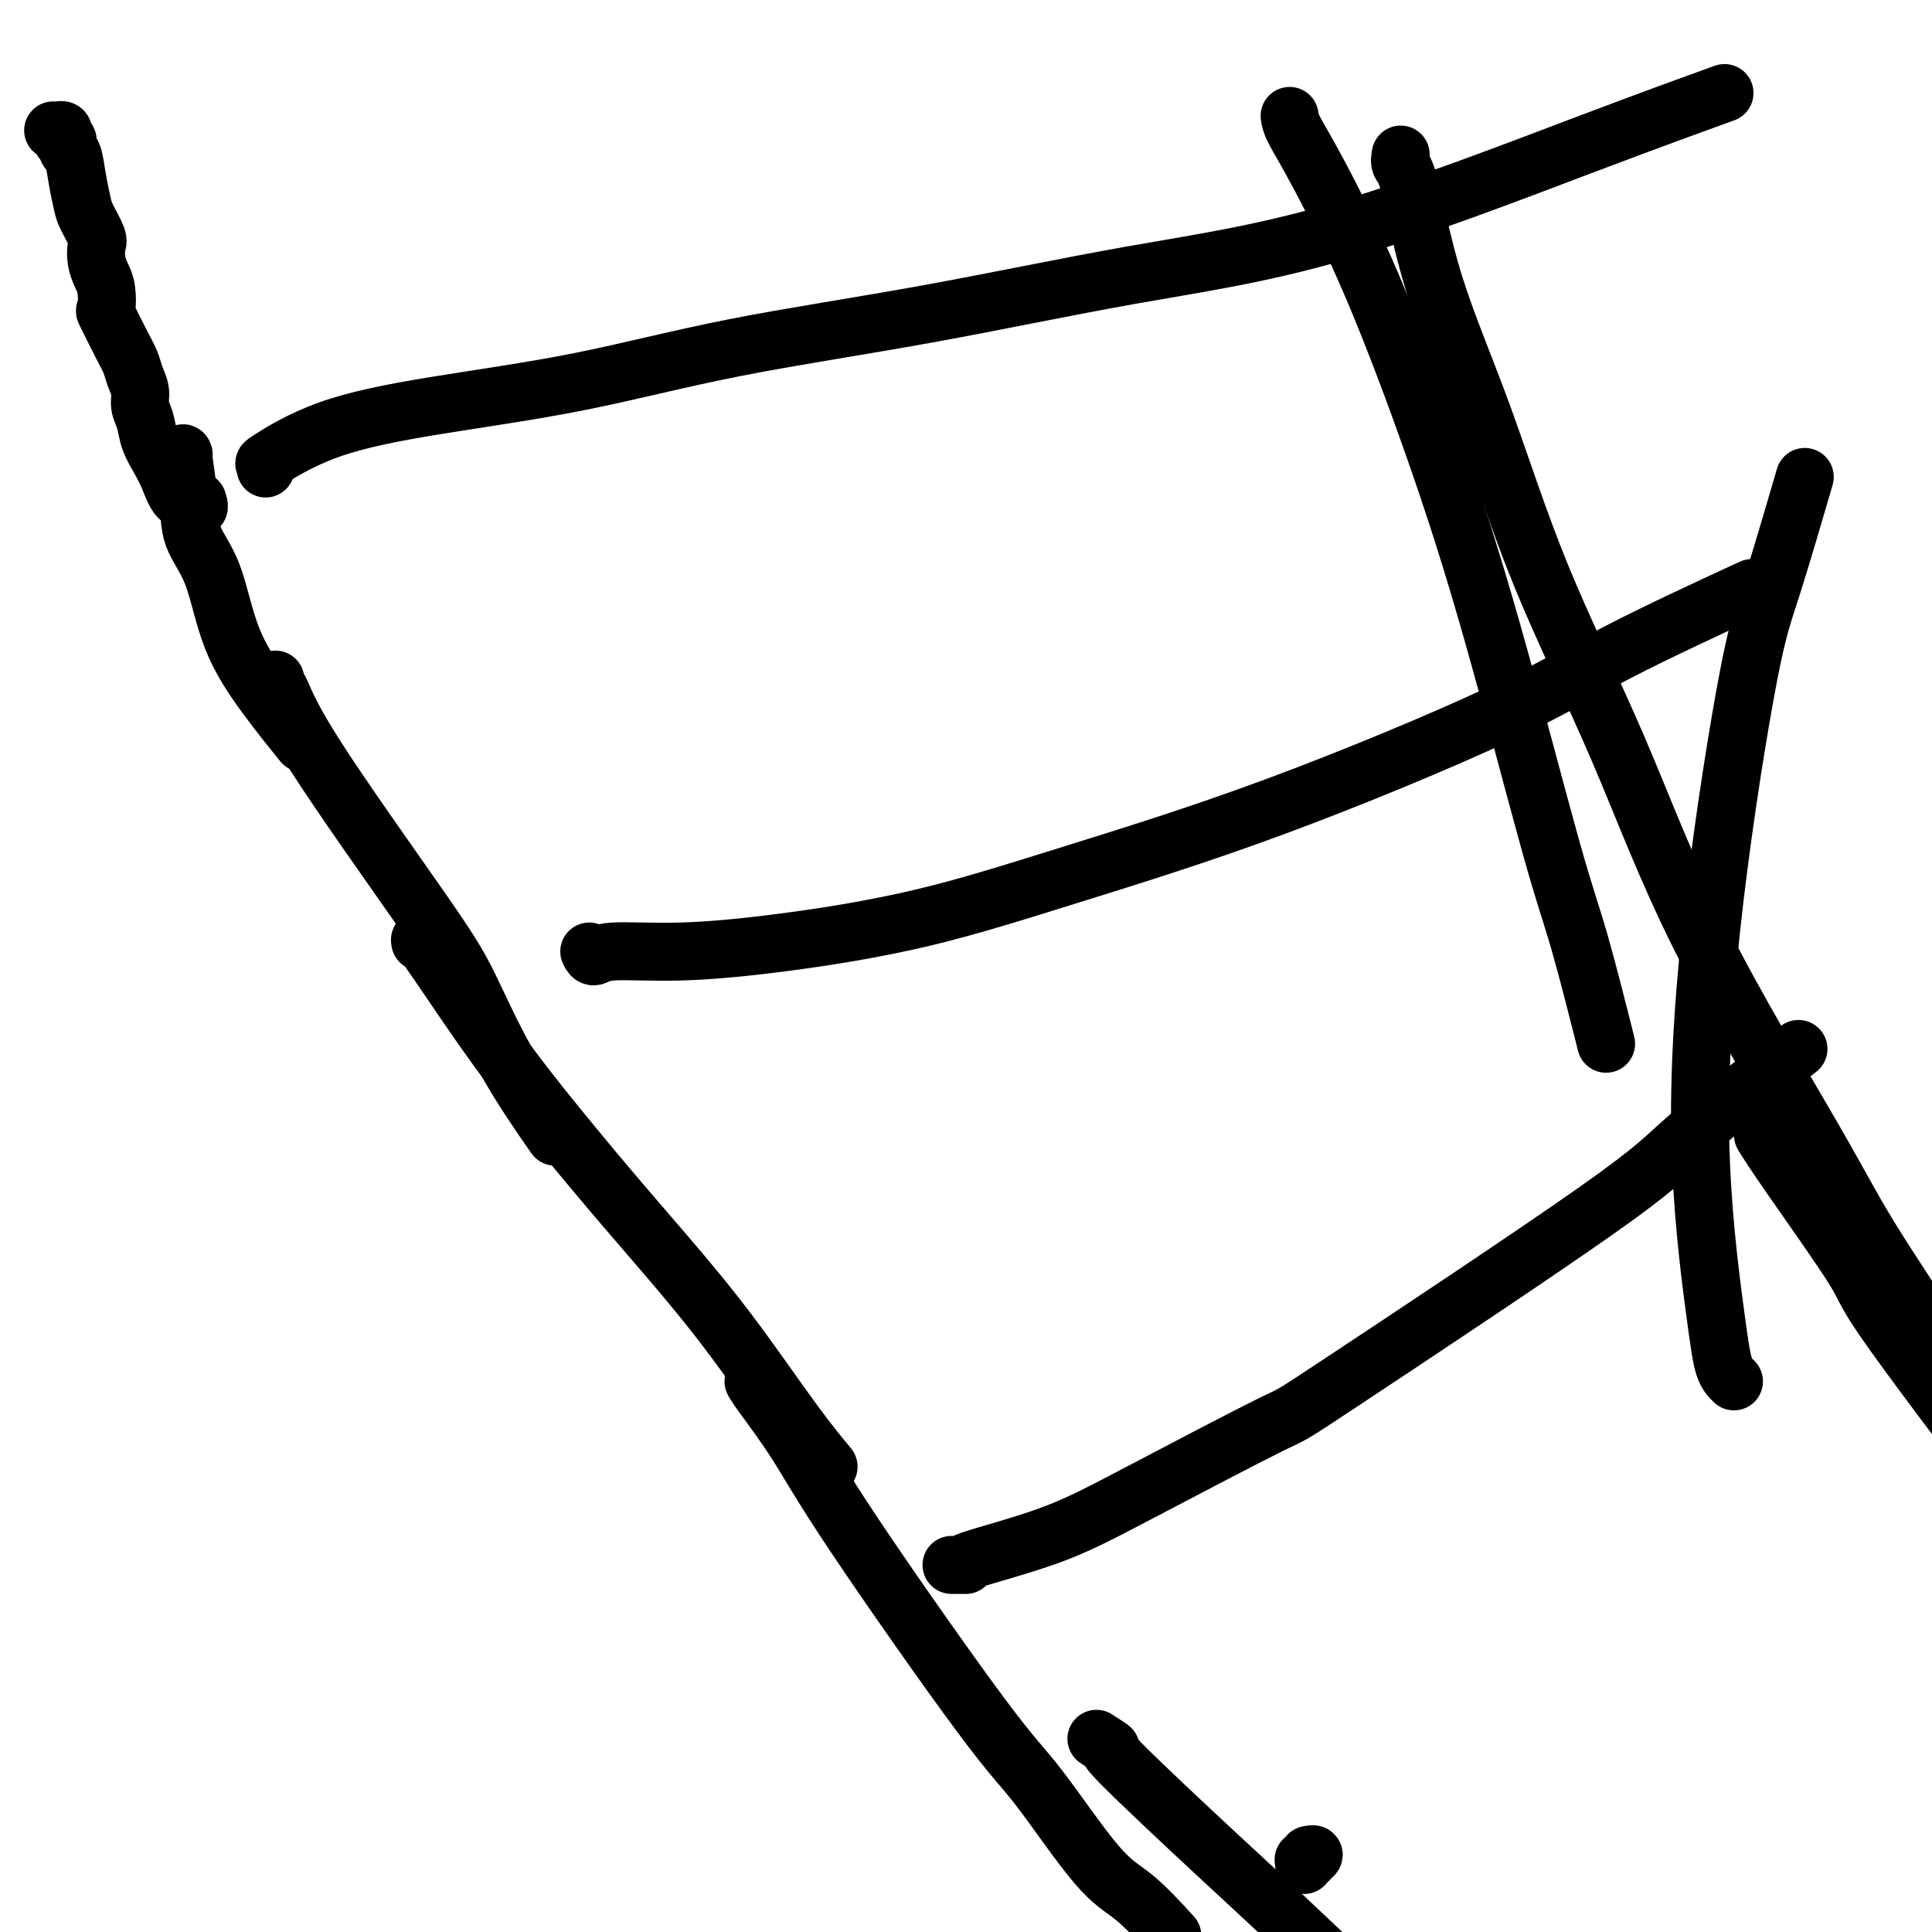
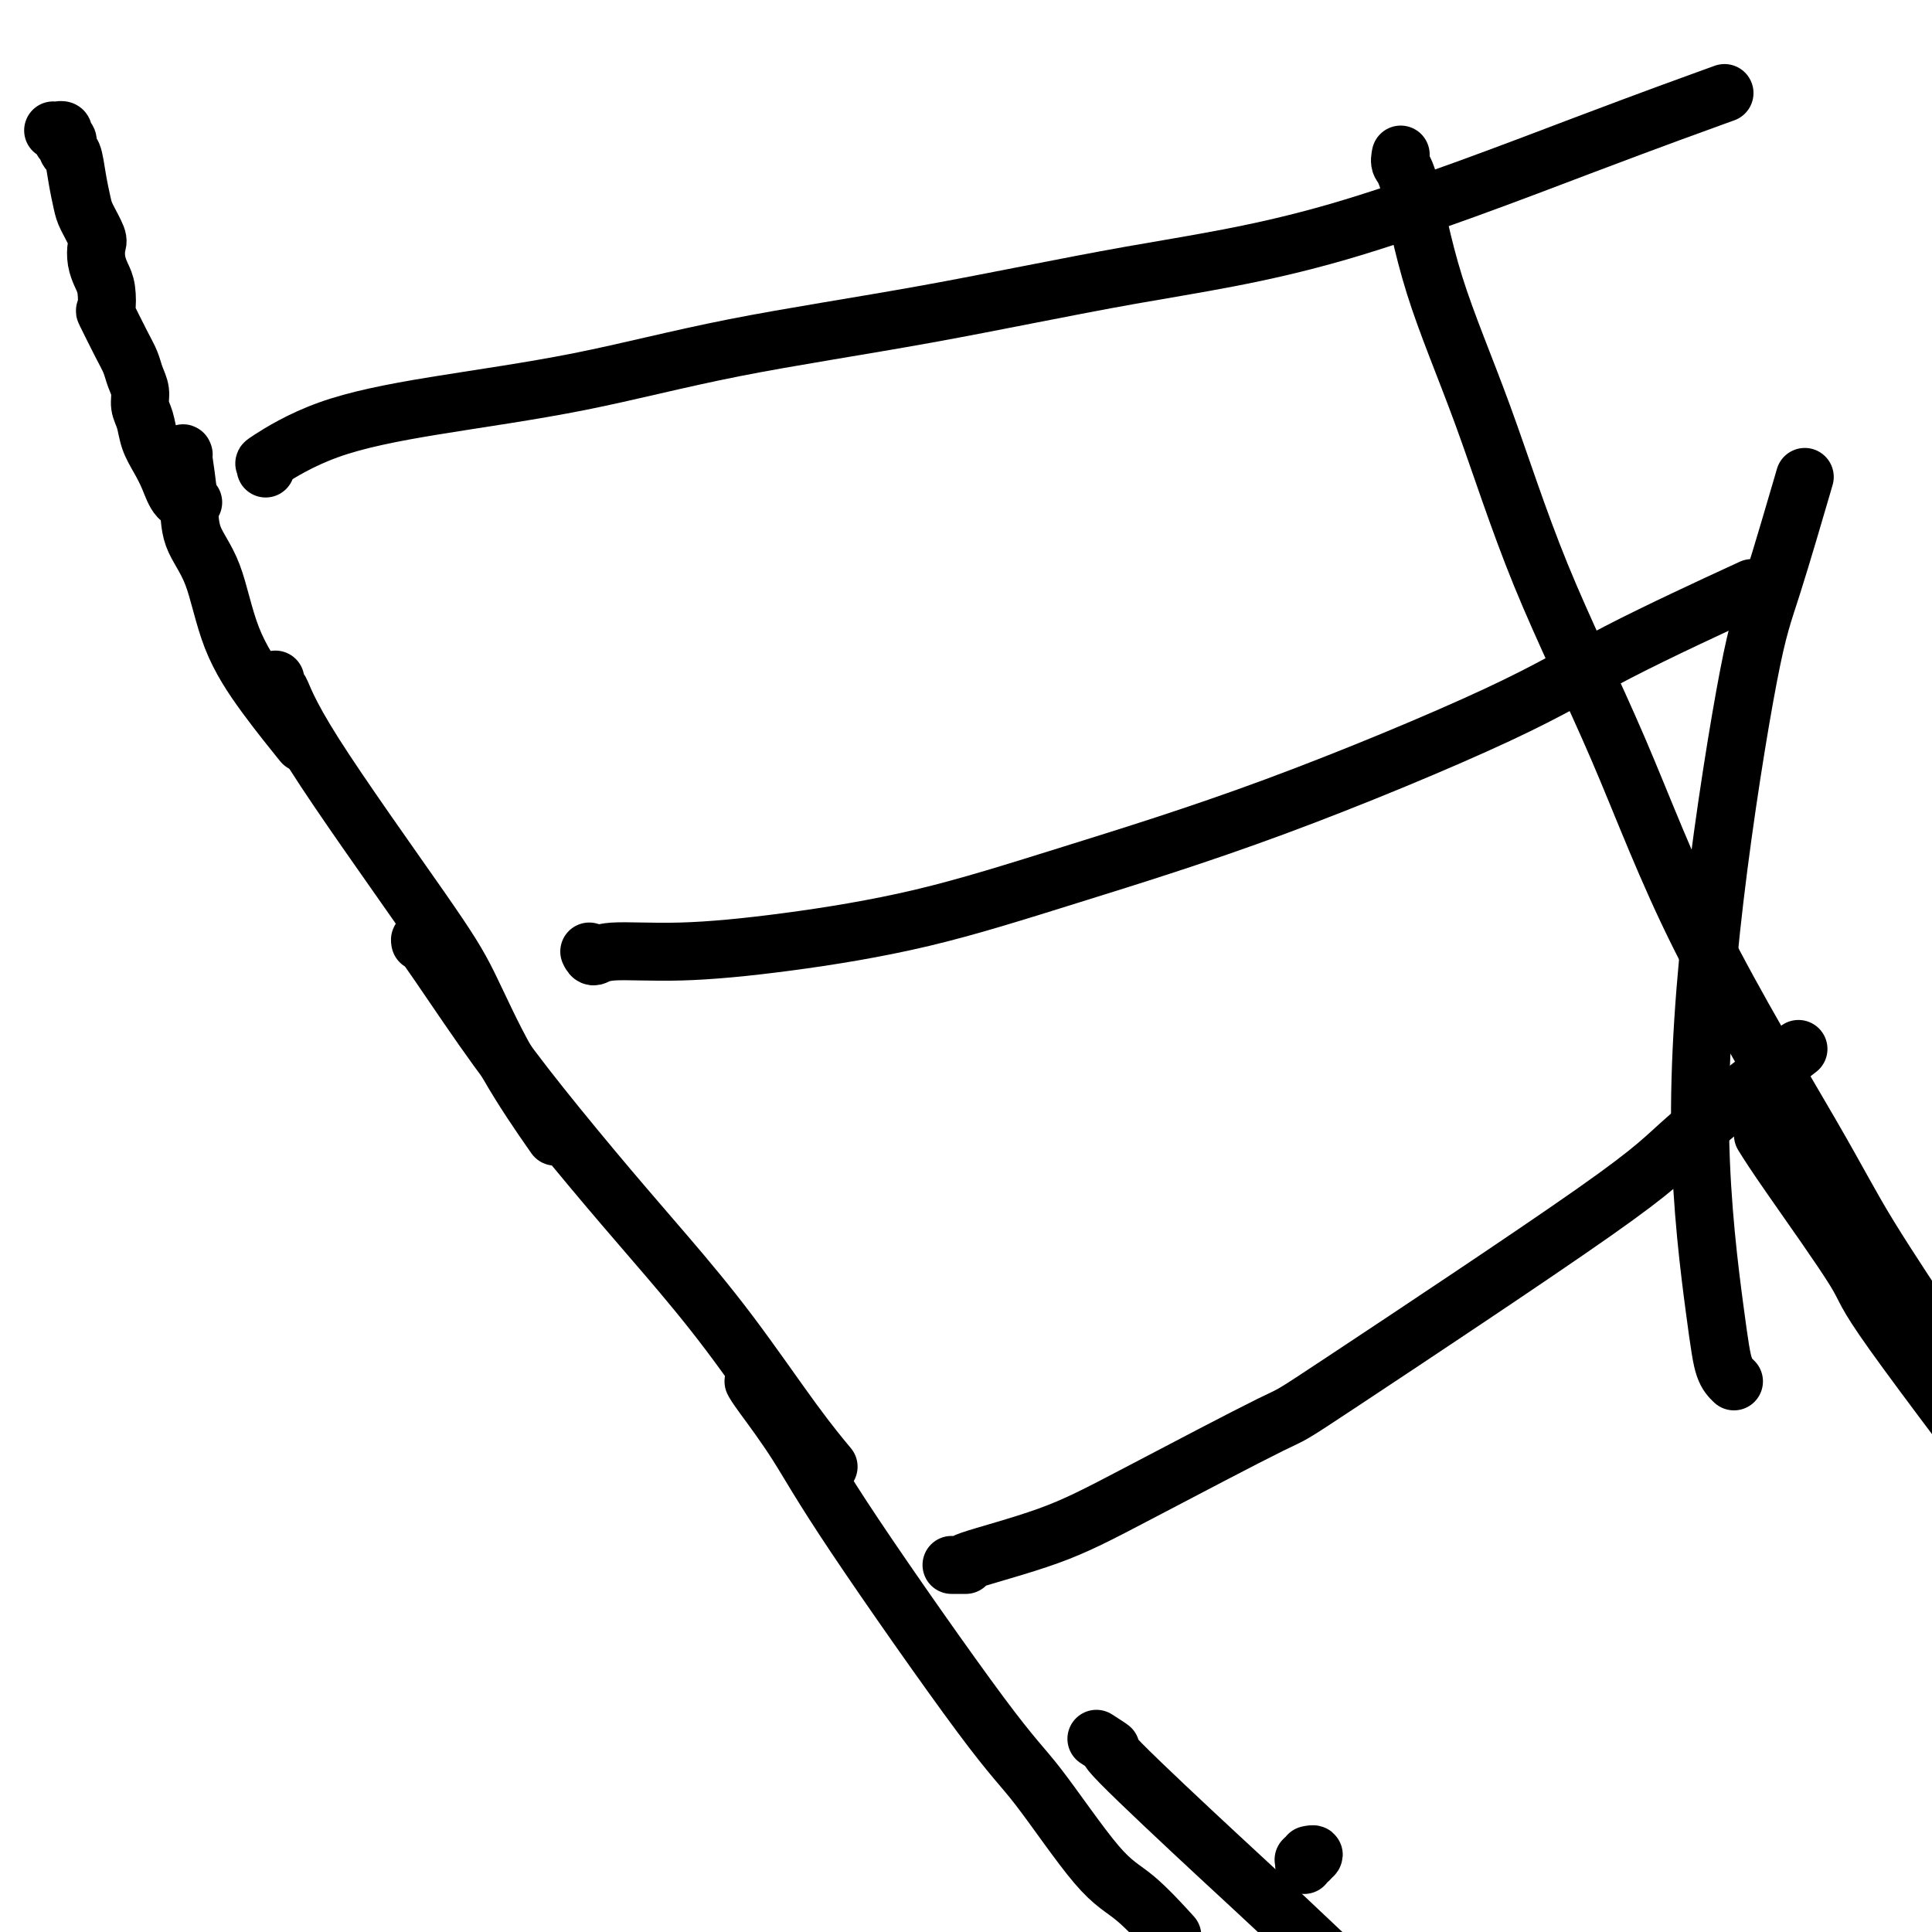
<svg xmlns="http://www.w3.org/2000/svg" viewBox="0 0 400 400" version="1.1">
  <g fill="none" stroke="#000000" stroke-width="12" stroke-linecap="round" stroke-linejoin="round">
    <path d="M11,27c0.453,-0.006 0.906,-0.012 1,0c0.094,0.012 -0.172,0.042 0,0c0.172,-0.042 0.782,-0.157 1,0c0.218,0.157 0.043,0.586 0,1c-0.043,0.414 0.044,0.815 0,1c-0.044,0.185 -0.219,0.155 0,0c0.219,-0.155 0.833,-0.435 1,0c0.167,0.435 -0.111,1.585 0,2c0.111,0.415 0.612,0.097 1,1c0.388,0.903 0.665,3.028 1,5c0.335,1.972 0.730,3.791 1,5c0.270,1.209 0.415,1.808 1,3c0.585,1.192 1.610,2.978 2,4c0.390,1.022 0.144,1.280 0,2c-0.144,0.720 -0.185,1.900 0,3c0.185,1.100 0.595,2.118 1,3c0.405,0.882 0.805,1.629 1,3c0.195,1.371 0.184,3.367 0,4c-0.184,0.633 -0.543,-0.099 0,1c0.543,1.099 1.987,4.027 3,6c1.013,1.973 1.595,2.992 2,4c0.405,1.008 0.632,2.005 1,3c0.368,0.995 0.875,1.988 1,3c0.125,1.012 -0.132,2.044 0,3c0.132,0.956 0.653,1.836 1,3c0.347,1.164 0.518,2.613 1,4c0.482,1.387 1.273,2.712 2,4c0.727,1.288 1.388,2.539 2,4c0.612,1.461 1.175,3.132 2,4c0.825,0.868 1.913,0.934 3,1" />
-     <path d="M40,104c1.622,2.022 1.178,0.578 1,0c-0.178,-0.578 -0.089,-0.289 0,0" />
    <path d="M38,94c0.029,0.076 0.059,0.152 0,0c-0.059,-0.152 -0.206,-0.531 0,1c0.206,1.531 0.764,4.971 1,8c0.236,3.029 0.148,5.647 1,8c0.852,2.353 2.643,4.443 4,8c1.357,3.557 2.281,8.582 4,13c1.719,4.418 4.232,8.228 7,12c2.768,3.772 5.791,7.506 7,9c1.209,1.494 0.605,0.747 0,0" />
    <path d="M57,141c0.016,-0.270 0.033,-0.540 0,0c-0.033,0.540 -0.115,1.889 0,2c0.115,0.111 0.426,-1.017 1,0c0.574,1.017 1.409,4.180 7,13c5.591,8.820 15.937,23.297 22,32c6.063,8.703 7.842,11.632 10,16c2.158,4.368 4.697,10.176 8,16c3.303,5.824 7.372,11.664 9,14c1.628,2.336 0.814,1.168 0,0" />
    <path d="M87,195c-0.130,-0.596 -0.260,-1.192 2,2c2.260,3.192 6.909,10.170 11,16c4.091,5.830 7.624,10.510 12,16c4.376,5.490 9.594,11.791 14,17c4.406,5.209 8.001,9.327 12,14c3.999,4.673 8.402,9.902 13,16c4.598,6.098 9.392,13.065 13,18c3.608,4.935 6.031,7.839 7,9c0.969,1.161 0.485,0.581 0,0" />
    <path d="M156,286c0.225,0.435 0.451,0.871 2,3c1.549,2.129 4.422,5.953 7,10c2.578,4.047 4.860,8.318 12,19c7.140,10.682 19.137,27.774 26,37c6.863,9.226 8.593,10.585 12,15c3.407,4.415 8.490,11.884 12,16c3.510,4.116 5.445,4.877 8,7c2.555,2.123 5.730,5.606 7,7c1.270,1.394 0.635,0.697 0,0" />
    <path d="M227,360c1.562,1.003 3.124,2.005 3,2c-0.124,-0.005 -1.934,-1.018 2,3c3.934,4.018 13.612,13.067 20,19c6.388,5.933 9.485,8.750 14,13c4.515,4.250 10.447,9.933 14,13c3.553,3.067 4.726,3.518 7,5c2.274,1.482 5.650,3.995 7,5c1.350,1.005 0.675,0.503 0,0" />
-     <path d="M267,24c0.104,0.730 0.209,1.459 1,3c0.791,1.541 2.269,3.893 5,9c2.731,5.107 6.714,12.971 11,23c4.286,10.029 8.876,22.225 13,34c4.124,11.775 7.782,23.130 12,38c4.218,14.870 8.997,33.254 12,44c3.003,10.746 4.232,13.855 6,20c1.768,6.145 4.077,15.327 5,19c0.923,3.673 0.462,1.836 0,0" />
    <path d="M290,32c-0.137,0.722 -0.275,1.444 0,2c0.275,0.556 0.962,0.947 2,5c1.038,4.053 2.425,11.768 5,20c2.575,8.232 6.336,16.980 10,27c3.664,10.020 7.230,21.313 12,33c4.770,11.687 10.744,23.769 16,36c5.256,12.231 9.792,24.612 17,39c7.208,14.388 17.087,30.785 23,41c5.913,10.215 7.861,14.250 12,21c4.139,6.750 10.468,16.214 13,20c2.532,3.786 1.266,1.893 0,0" />
    <path d="M365,235c1.100,1.771 2.201,3.541 6,9c3.799,5.459 10.298,14.606 13,19c2.702,4.394 1.608,4.034 8,13c6.392,8.966 20.270,27.259 30,40c9.730,12.741 15.312,19.930 20,26c4.688,6.070 8.482,11.020 10,13c1.518,1.980 0.759,0.990 0,0" />
    <path d="M197,324c1.543,0.004 3.087,0.009 3,0c-0.087,-0.009 -1.803,-0.031 1,-1c2.803,-0.969 10.126,-2.884 16,-5c5.874,-2.116 10.298,-4.434 19,-9c8.702,-4.566 21.680,-11.380 27,-14c5.320,-2.620 2.981,-1.044 15,-9c12.019,-7.956 38.397,-25.442 52,-35c13.603,-9.558 14.432,-11.189 20,-16c5.568,-4.811 15.877,-12.803 20,-16c4.123,-3.197 2.062,-1.598 0,0" />
    <path d="M122,197c0.263,0.545 0.527,1.090 1,1c0.473,-0.090 1.156,-0.815 4,-1c2.844,-0.185 7.847,0.170 14,0c6.153,-0.170 13.454,-0.867 22,-2c8.546,-1.133 18.336,-2.704 28,-5c9.664,-2.296 19.203,-5.318 31,-9c11.797,-3.682 25.852,-8.025 42,-14c16.148,-5.975 34.390,-13.581 46,-19c11.610,-5.419 16.587,-8.651 25,-13c8.413,-4.349 20.261,-9.814 25,-12c4.739,-2.186 2.370,-1.093 0,0" />
    <path d="M55,97c0.124,-0.458 0.247,-0.917 0,-1c-0.247,-0.083 -0.865,0.209 1,-1c1.865,-1.209 6.212,-3.919 12,-6c5.788,-2.081 13.017,-3.532 22,-5c8.983,-1.468 19.720,-2.954 30,-5c10.280,-2.046 20.101,-4.651 32,-7c11.899,-2.349 25.874,-4.441 40,-7c14.126,-2.559 28.401,-5.583 42,-8c13.599,-2.417 26.521,-4.225 43,-9c16.479,-4.775 36.513,-12.516 51,-18c14.487,-5.484 23.425,-8.710 27,-10c3.575,-1.290 1.788,-0.645 0,0" />
    <path d="M270,386c0.002,0.113 0.005,0.226 0,0c-0.005,-0.226 -0.017,-0.792 0,-1c0.017,-0.208 0.062,-0.060 0,0c-0.062,0.060 -0.231,0.030 0,0c0.231,-0.030 0.860,-0.061 1,0c0.140,0.061 -0.211,0.212 0,0c0.211,-0.212 0.984,-0.789 1,-1c0.016,-0.211 -0.727,-0.057 -1,0c-0.273,0.057 -0.078,0.016 0,0c0.078,-0.016 0.039,-0.008 0,0" />
    <path d="M359,286c-0.721,-0.695 -1.442,-1.390 -2,-3c-0.558,-1.610 -0.953,-4.134 -2,-12c-1.047,-7.866 -2.745,-21.074 -3,-36c-0.255,-14.926 0.935,-31.568 3,-49c2.065,-17.432 5.007,-35.652 7,-46c1.993,-10.348 3.037,-12.825 5,-19c1.963,-6.175 4.847,-16.050 6,-20c1.153,-3.950 0.577,-1.975 0,0" />
  </g>
</svg>